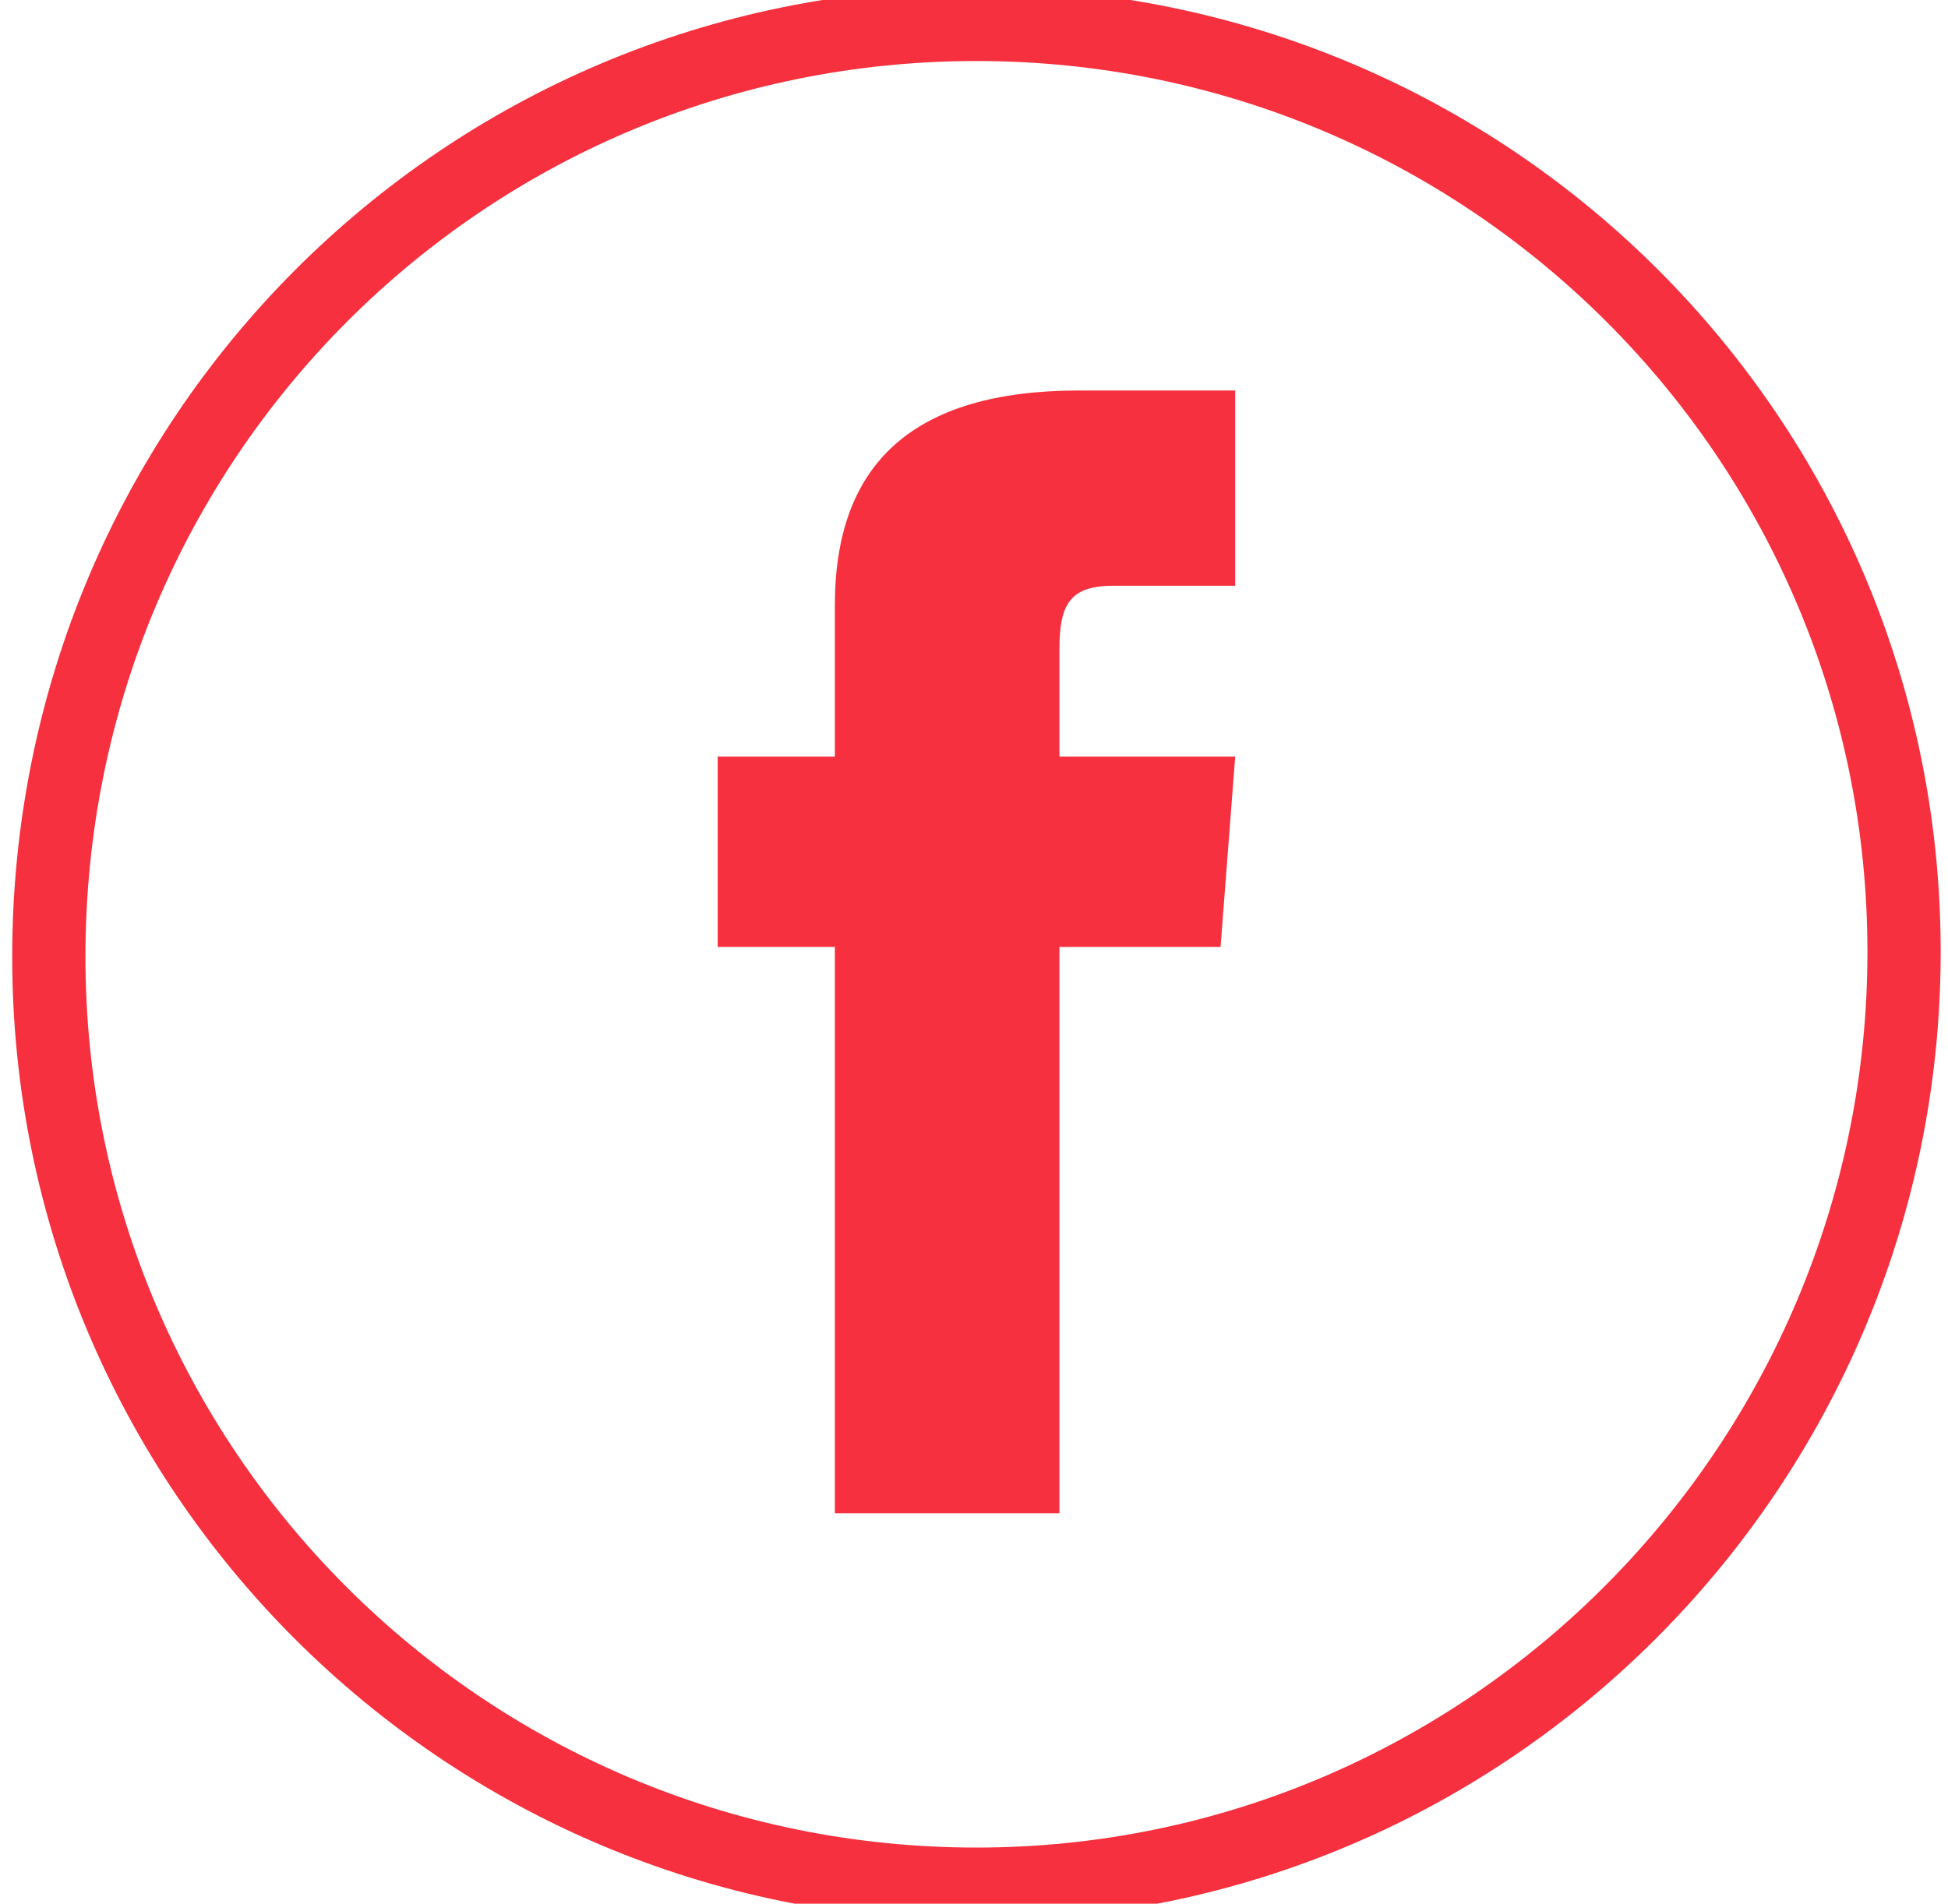
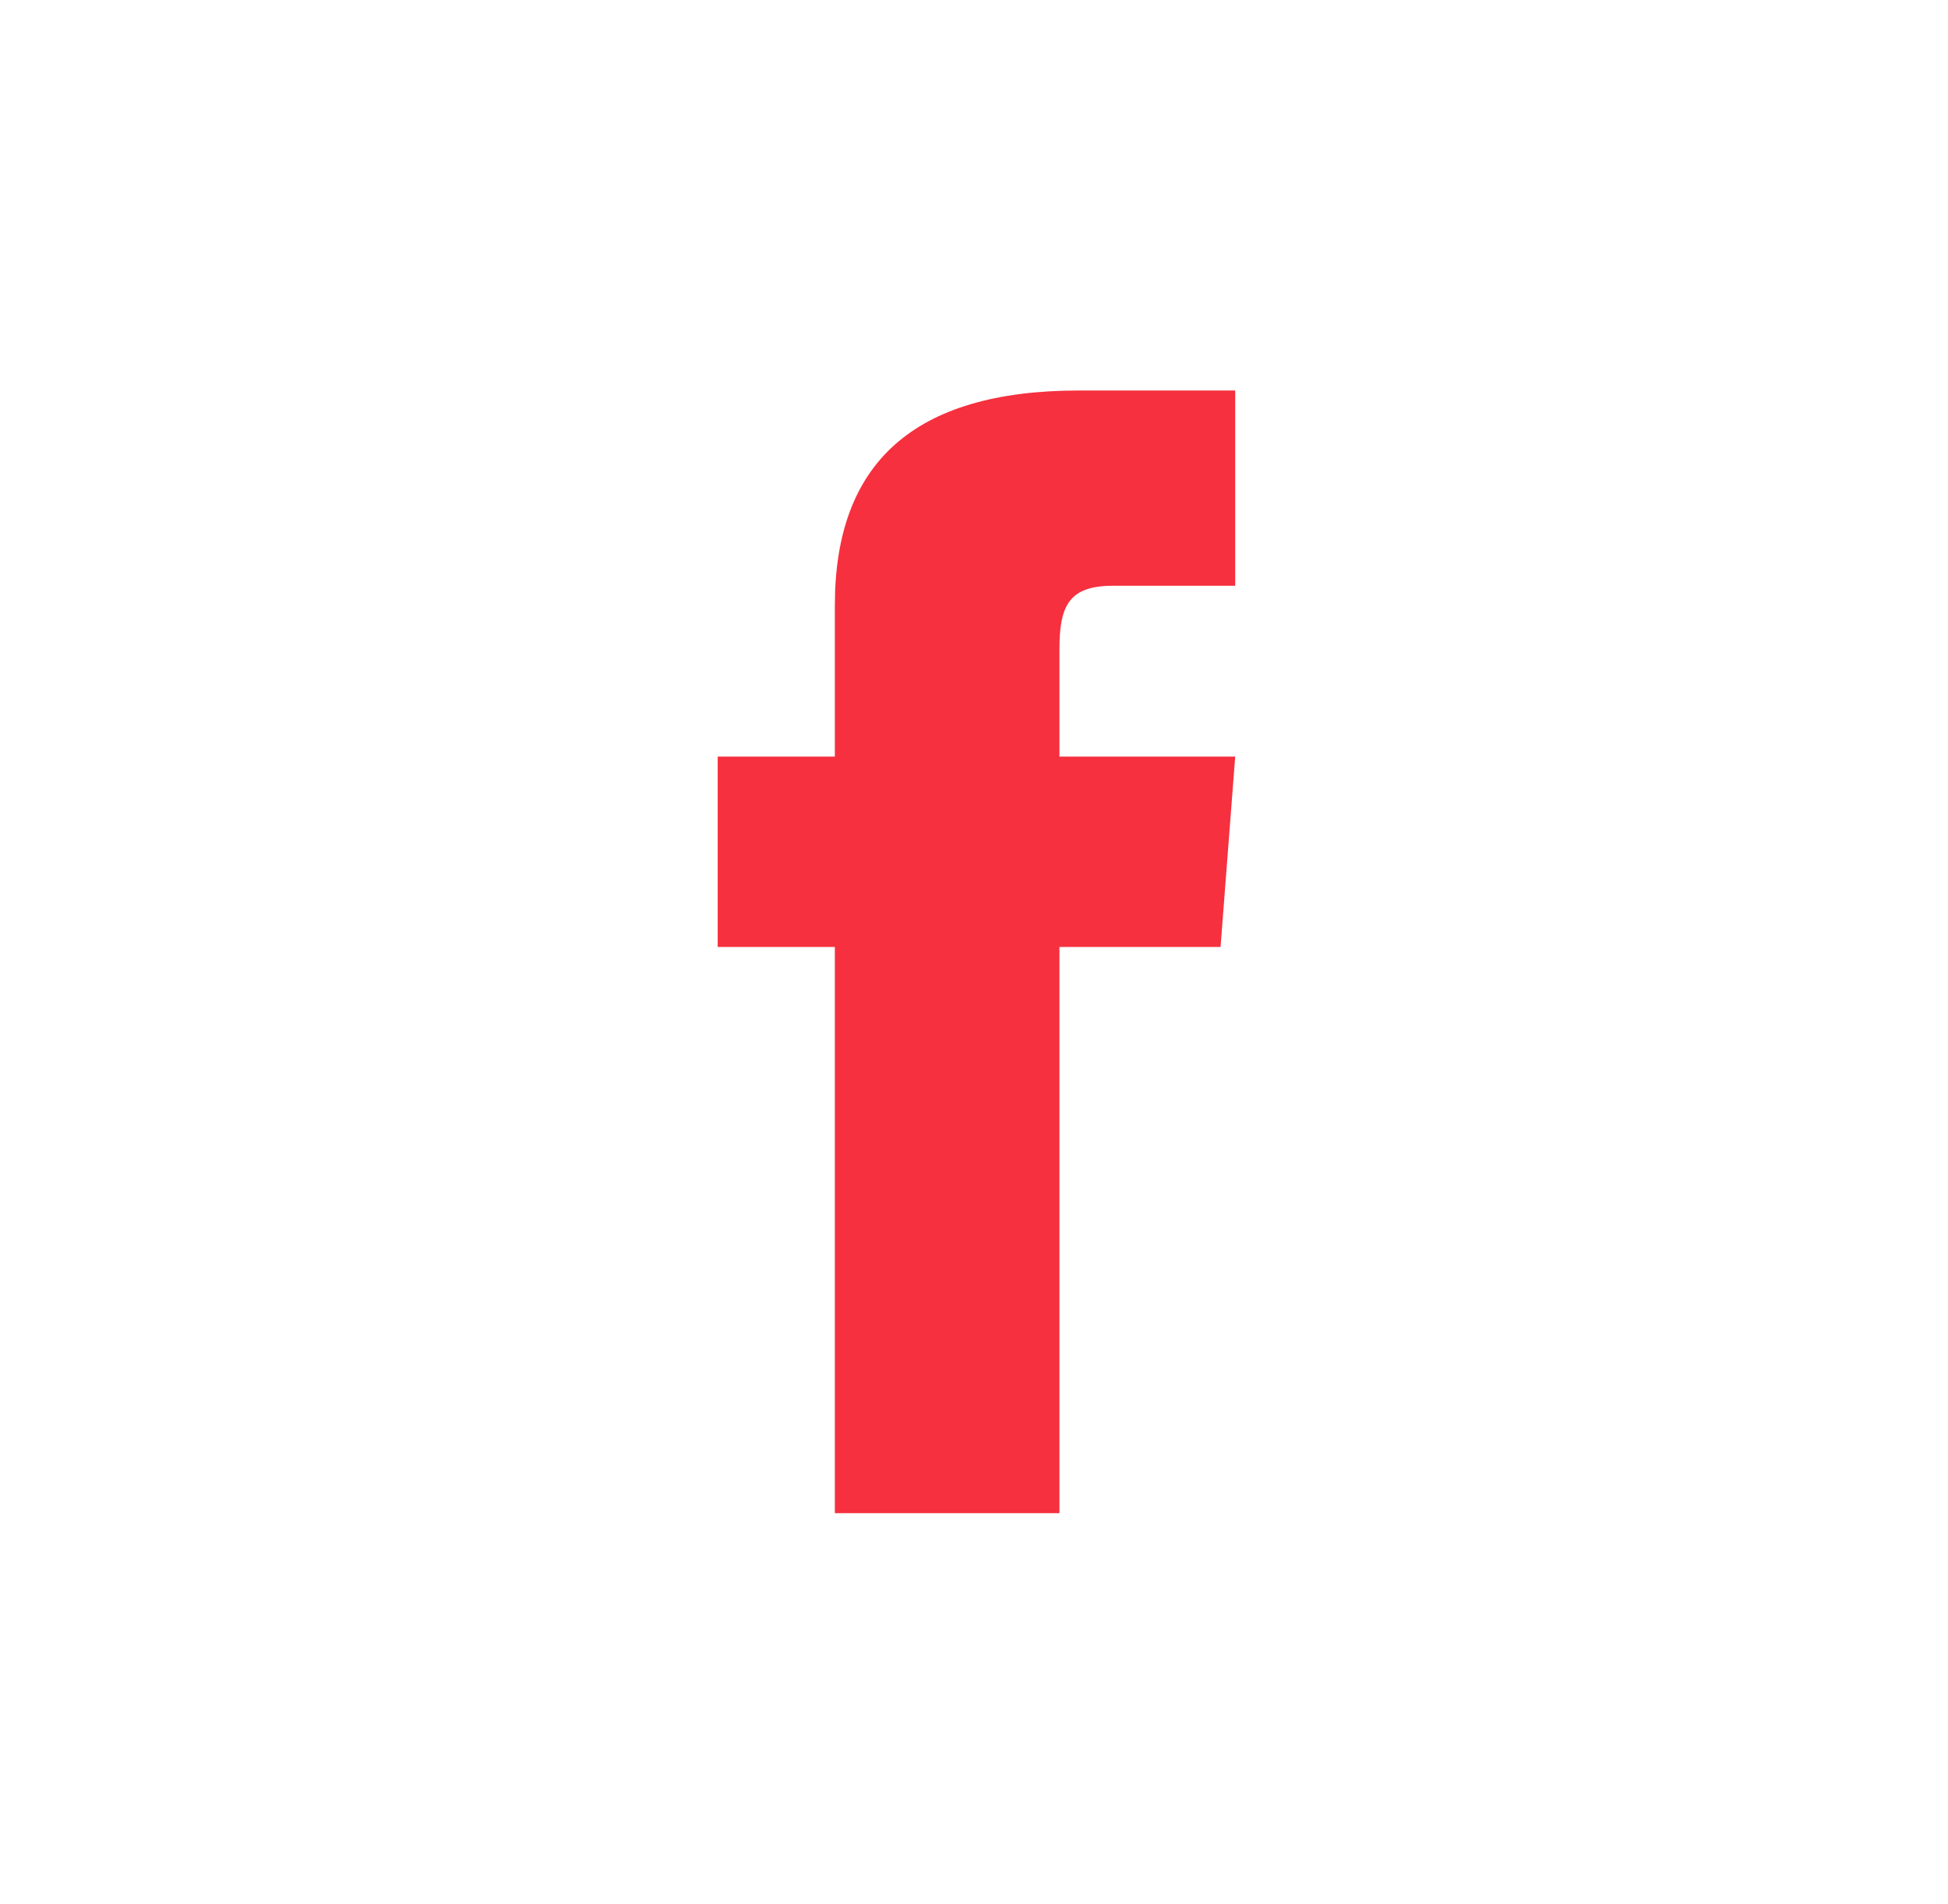
<svg xmlns="http://www.w3.org/2000/svg" version="1.1" id="Layer_1" x="0px" y="0px" viewBox="0 0 39.9 39" style="enable-background:new 0 0 39.9 39;" xml:space="preserve">
  <style type="text/css">
	.st0{fill:none;stroke:#F6303E;stroke-width:1.5;stroke-miterlimit:10;}
	.st1{fill:#F6303E;}
</style>
  <g id="XMLID_2080_">
-     <path id="XMLID_2082_" class="st0" d="M20,38.6L20,38.6c-10.5,0-19-8.5-19-19l0,0C1,9,9.5,0.5,20,0.5l0,0c10.5,0,19,8.5,19,19l0,0   C39,30,30.5,38.6,20,38.6z" />
    <path id="XMLID_2081_" class="st1" d="M17.1,31h4.6V19.4H25l0.3-3.9h-3.6c0,0,0-1.5,0-2.2c0-0.9,0.2-1.3,1.1-1.3c0.7,0,2.5,0,2.5,0   V8c0,0-2.6,0-3.2,0c-3.4,0-5,1.5-5,4.4c0,2.5,0,3.1,0,3.1h-2.4v3.9h2.4C17.1,19.4,17.1,31,17.1,31z" />
  </g>
</svg>